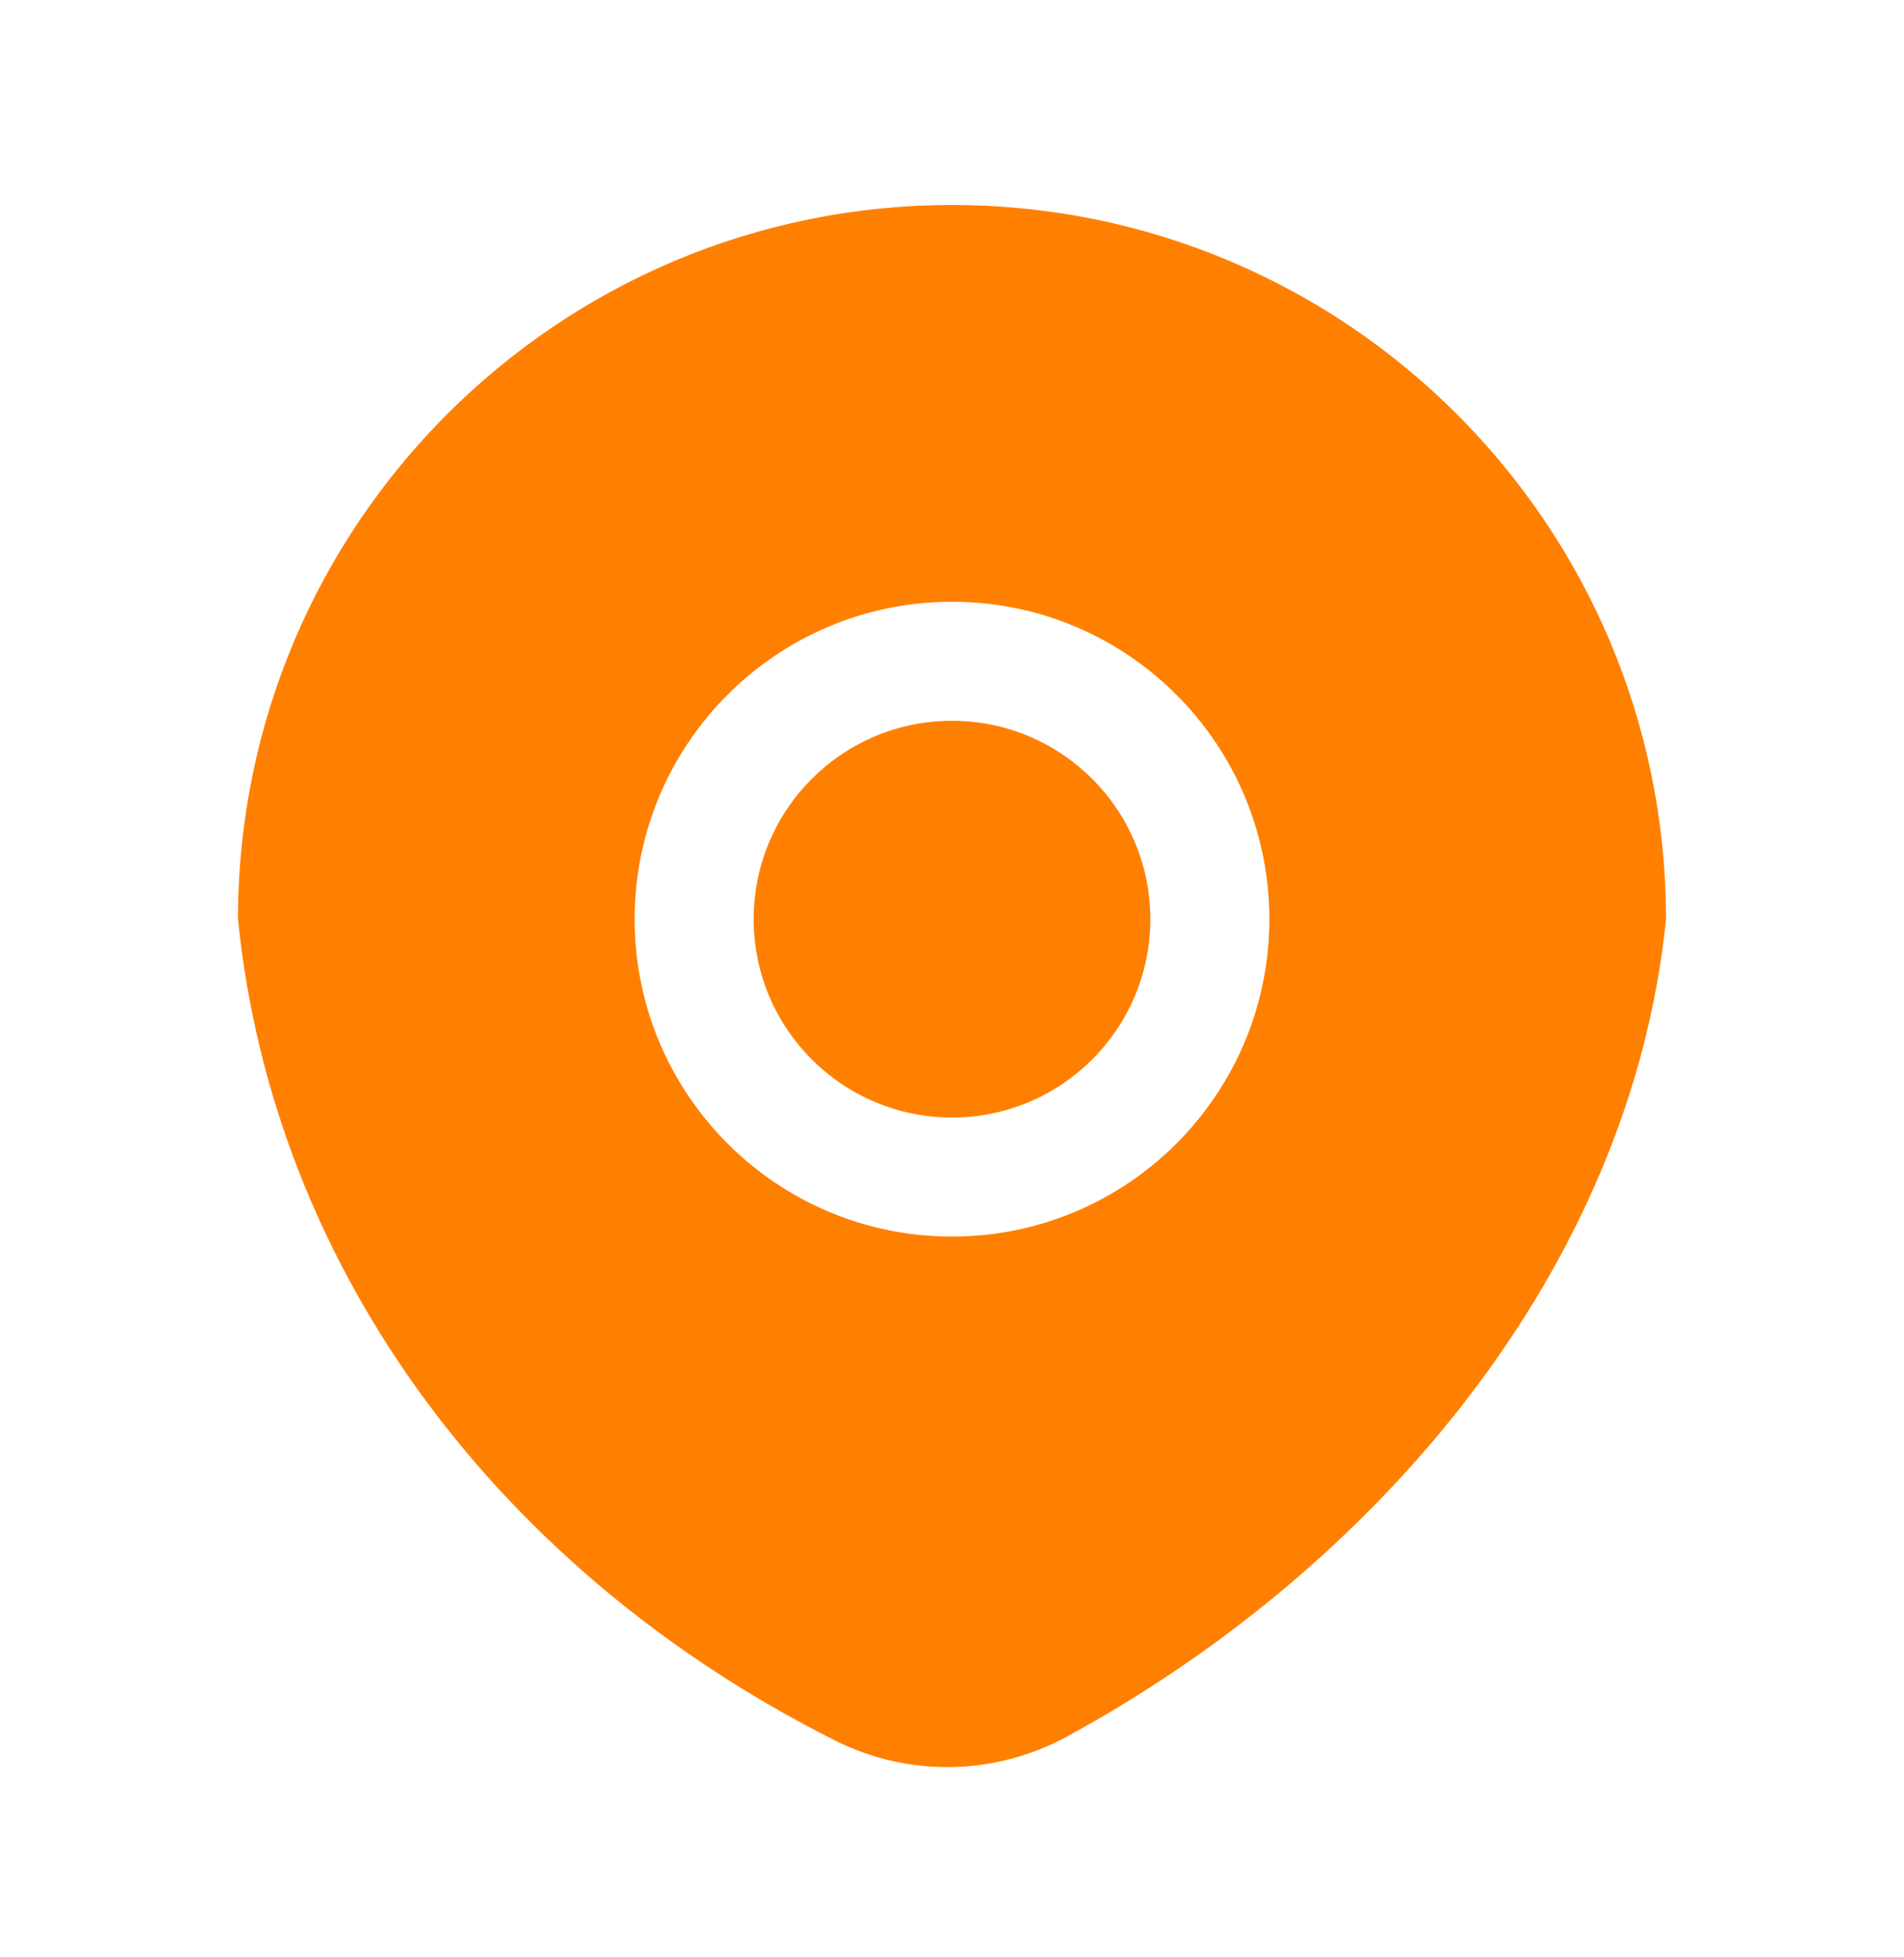
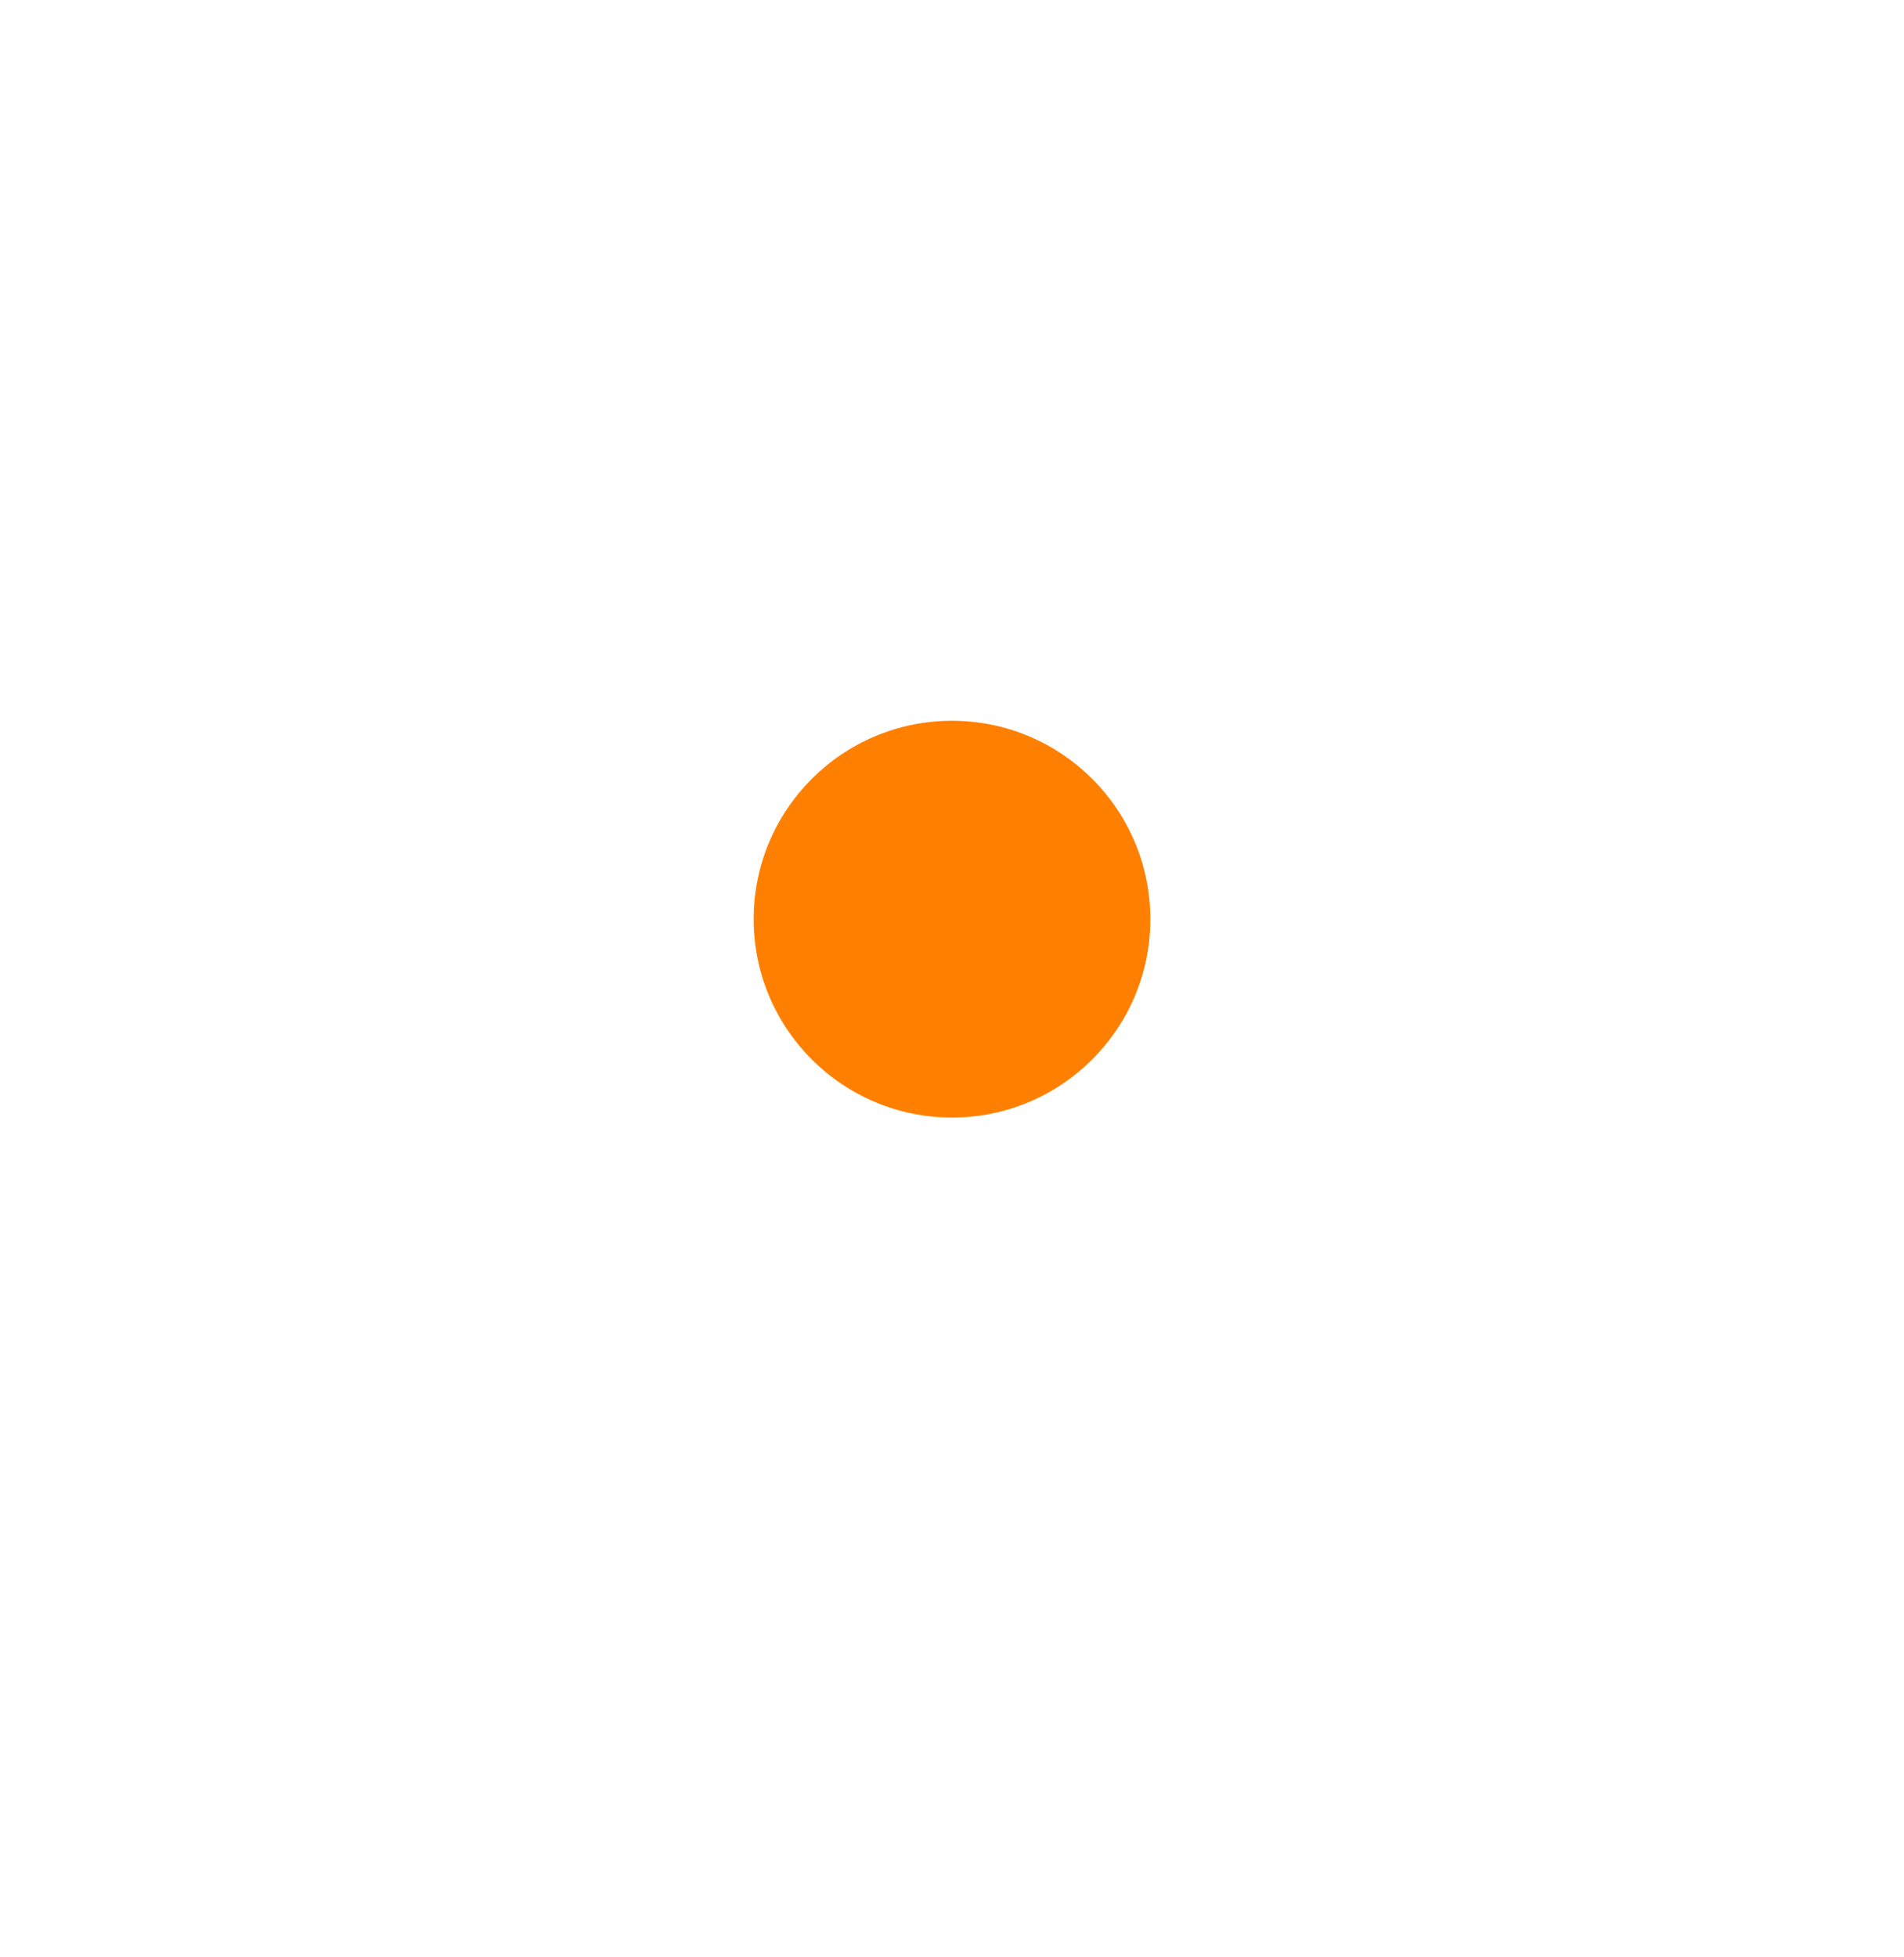
<svg xmlns="http://www.w3.org/2000/svg" width="36" height="37" viewBox="0 0 36 37" fill="none">
  <path d="M21.75 17.375C21.75 19.446 20.071 21.125 18 21.125C15.929 21.125 14.25 19.446 14.25 17.375C14.25 15.304 15.929 13.625 18 13.625C20.071 13.625 21.75 15.304 21.75 17.375Z" fill="#FF8000" />
-   <path fill-rule="evenodd" clip-rule="evenodd" d="M20.172 32.828C25.994 29.662 30.832 24.019 31.5 17.375C31.5 9.919 25.456 3.875 18 3.875C10.544 3.875 4.5 9.919 4.5 17.375C5.174 24.072 9.513 29.751 15.793 32.903C17.176 33.597 18.812 33.568 20.172 32.828ZM24 17.375C24 20.689 21.314 23.375 18 23.375C14.686 23.375 12 20.689 12 17.375C12 14.062 14.686 11.375 18 11.375C21.314 11.375 24 14.062 24 17.375Z" fill="#FF8000" />
</svg>